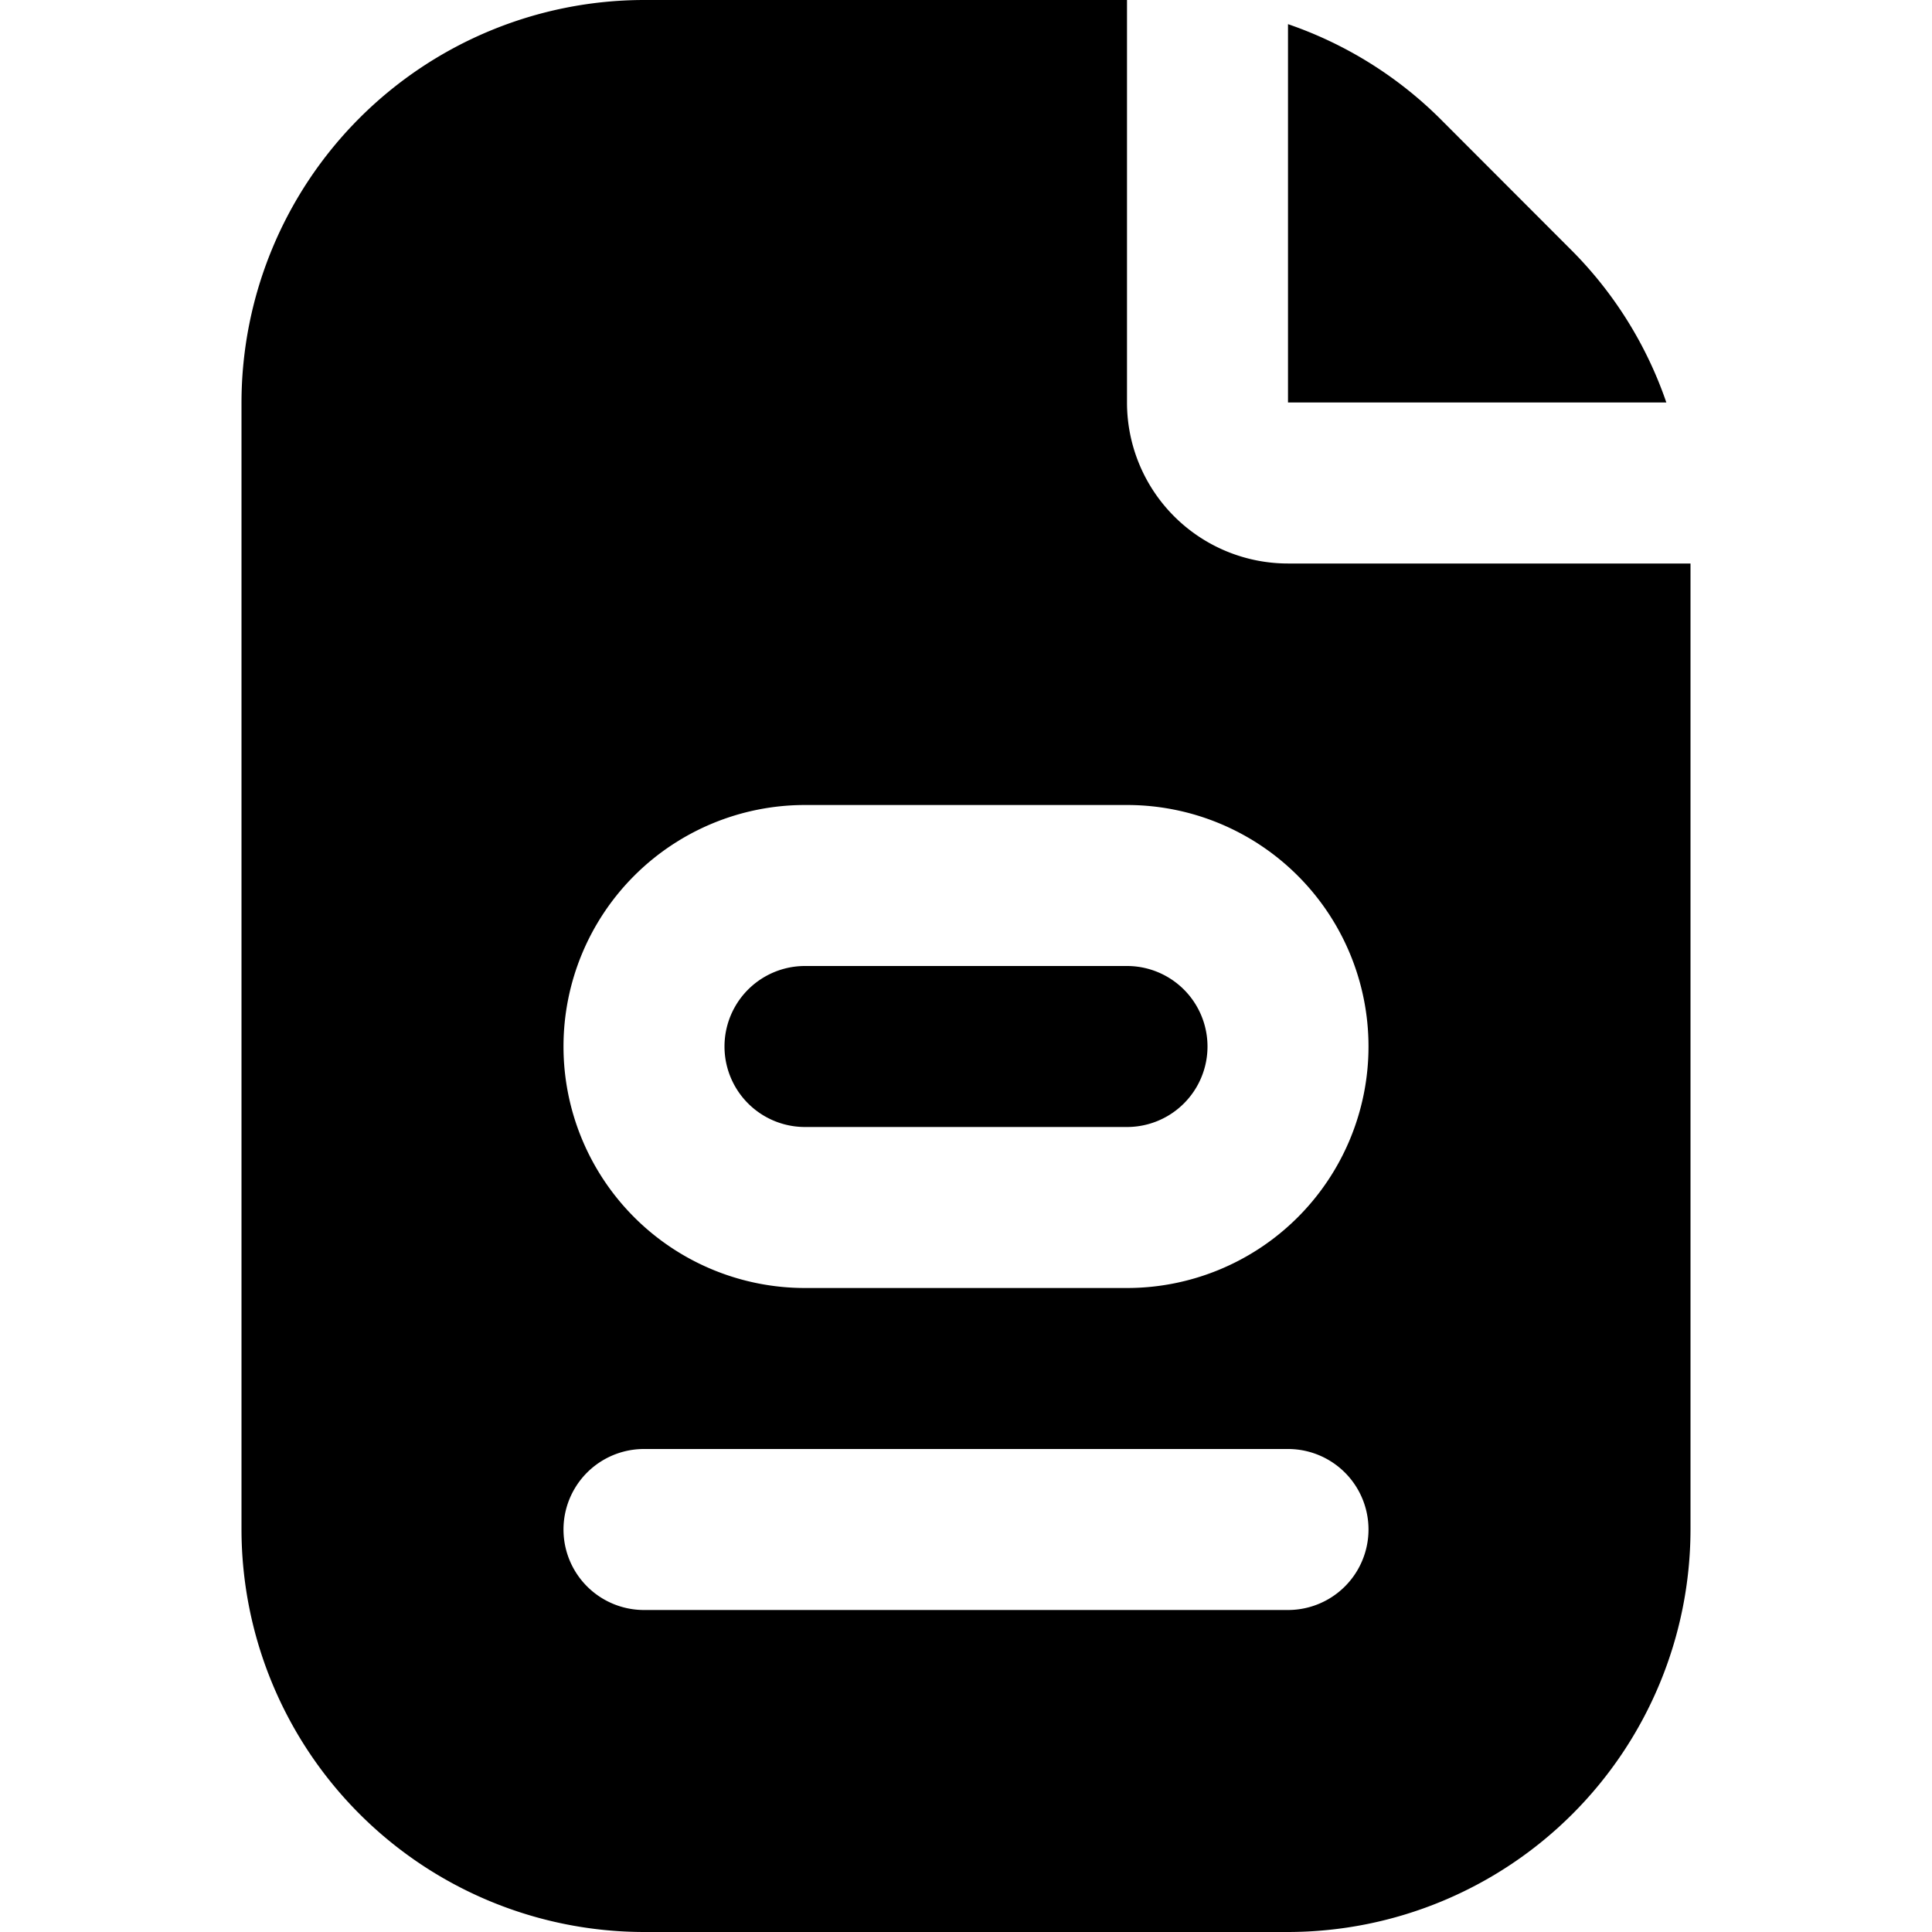
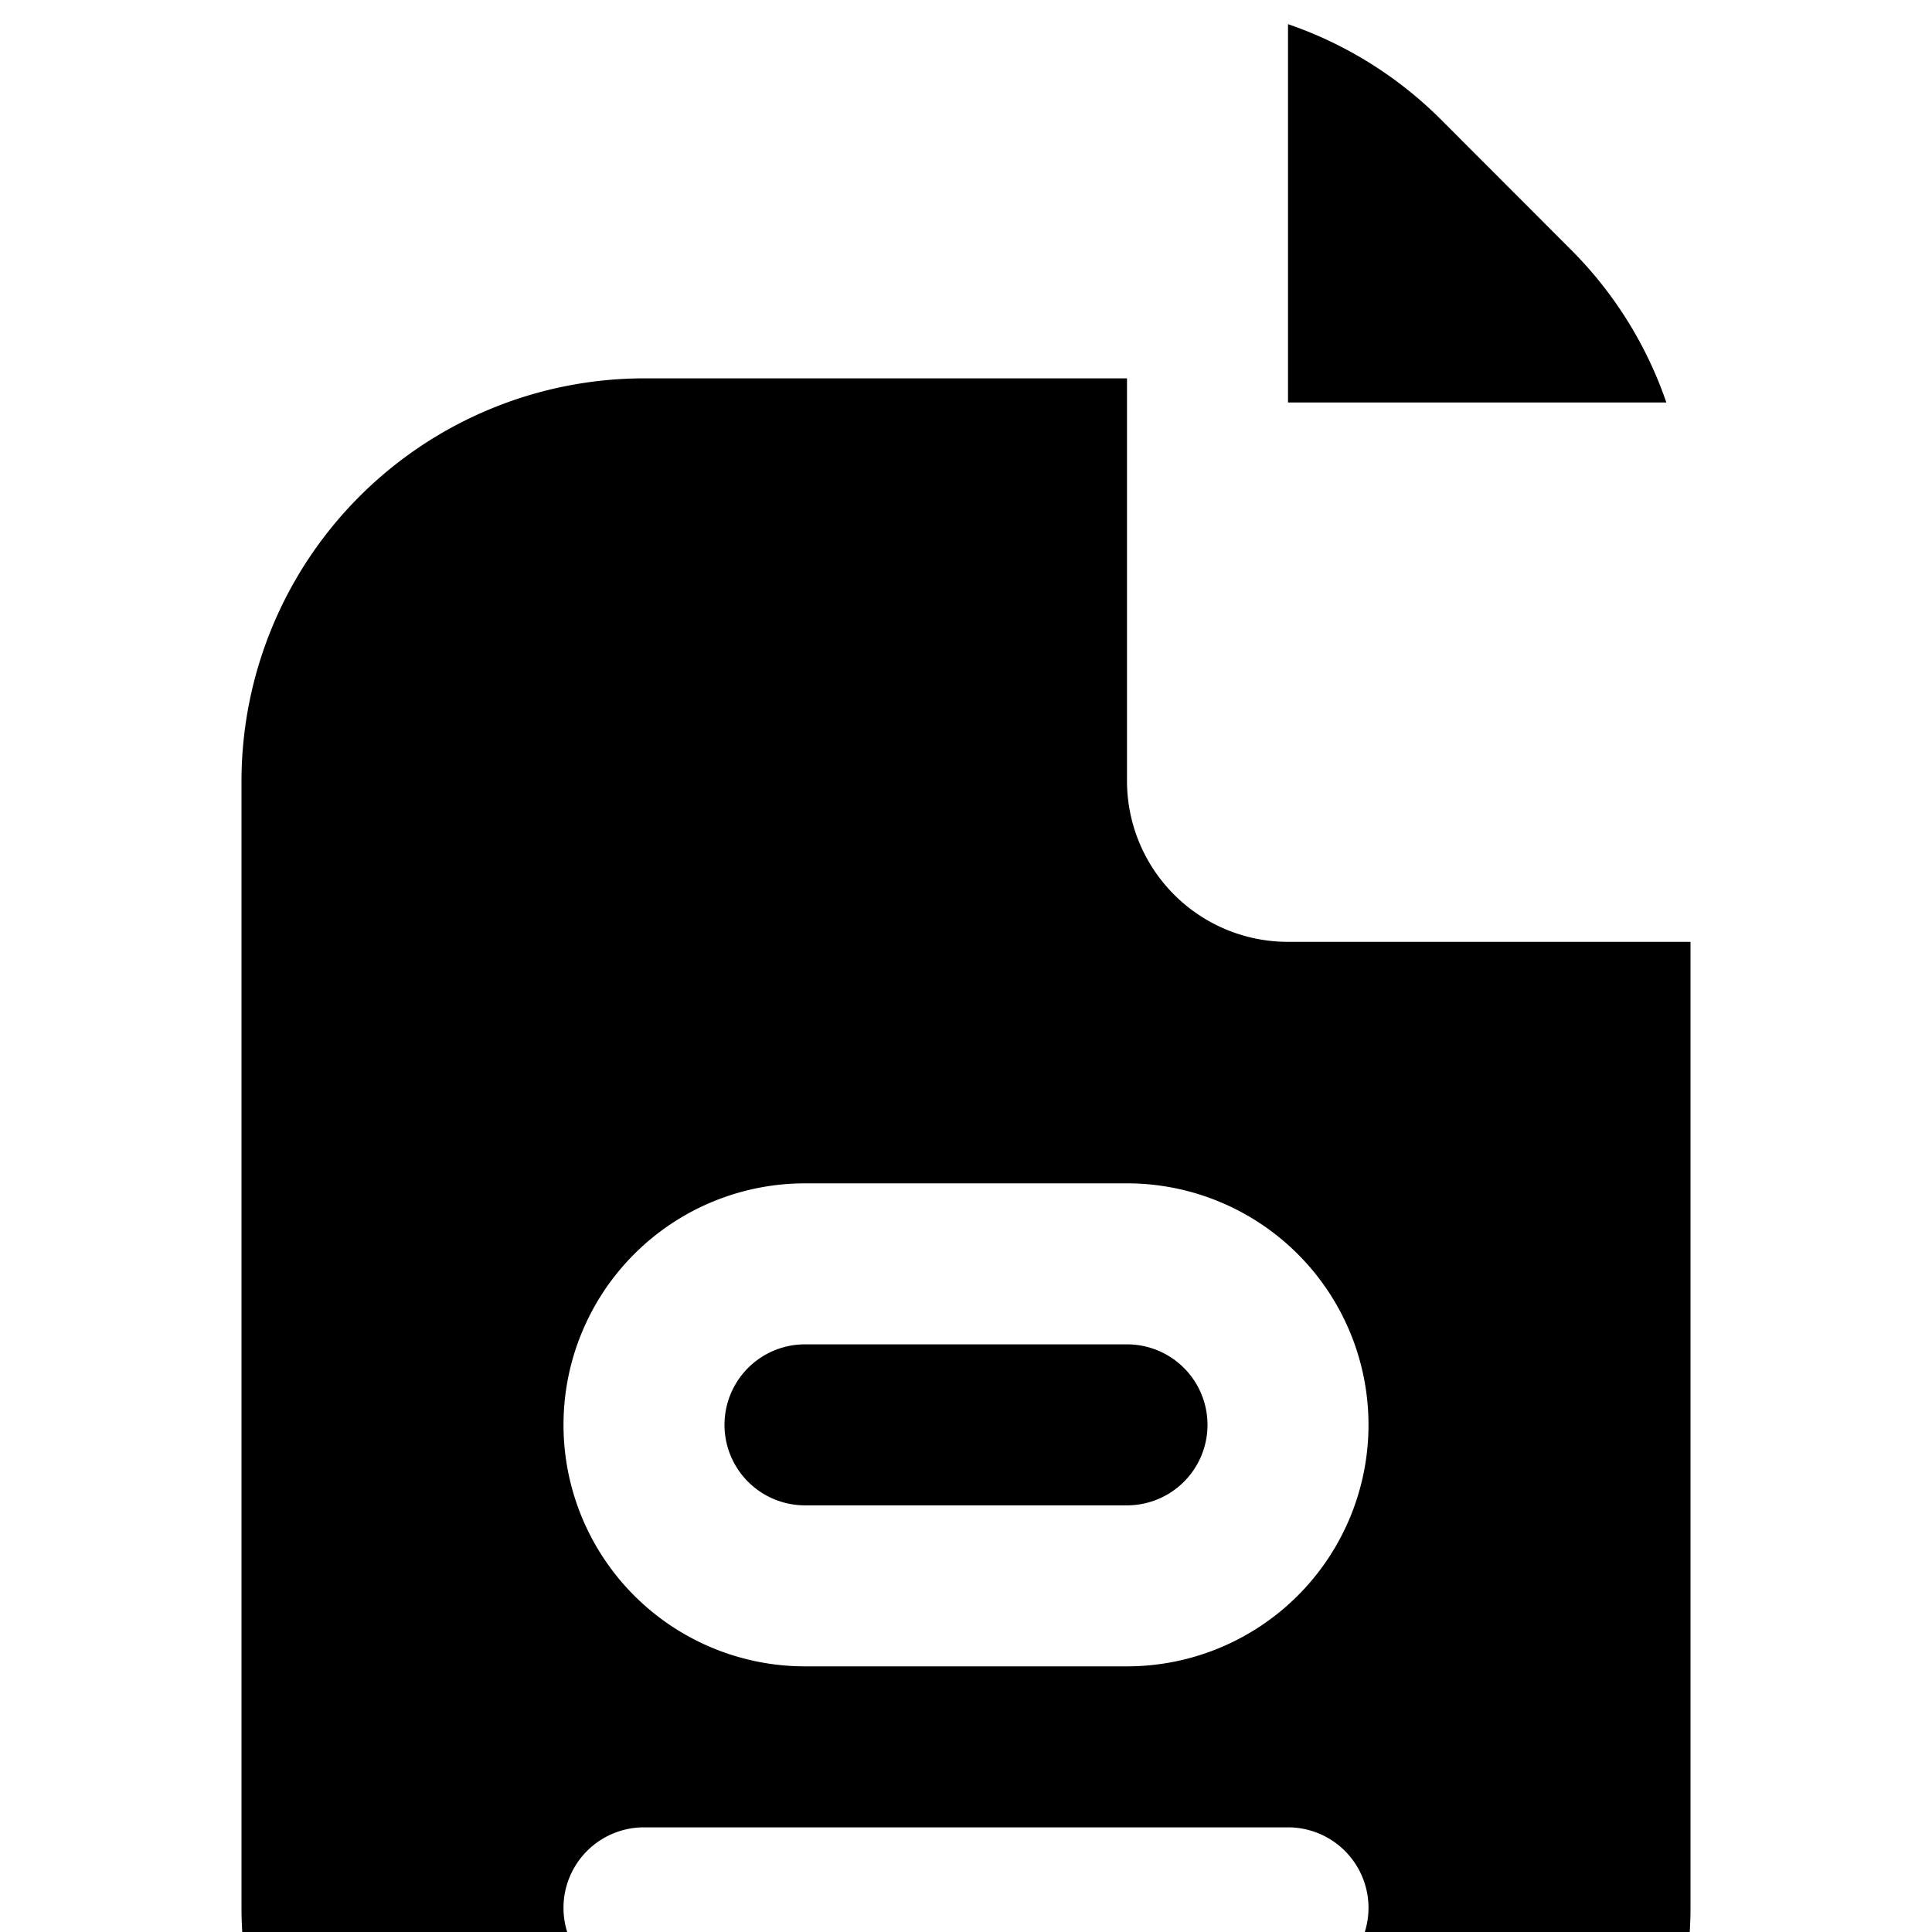
<svg xmlns="http://www.w3.org/2000/svg" id="Layer_1" height="512" viewBox="0 0 24 24" width="512" data-name="Layer 1">
-   <path d="m16 .3a4.968 4.968 0 0 1 1.879 1.164l1.656 1.658a4.954 4.954 0 0 1 1.165 1.878h-4.7zm-2 11.7h-4a1 1 0 0 0 0 2h4a1 1 0 0 0 0-2zm2-5a2 2 0 0 1 -2-2v-5h-6a5.006 5.006 0 0 0 -5 5v14a5.006 5.006 0 0 0 5 5h8a5.006 5.006 0 0 0 5-5v-12zm0 13h-8a1 1 0 0 1 0-2h8a1 1 0 0 1 0 2zm-2-4h-4a3 3 0 0 1 0-6h4a3 3 0 0 1 0 6z" />
+   <path d="m16 .3a4.968 4.968 0 0 1 1.879 1.164l1.656 1.658a4.954 4.954 0 0 1 1.165 1.878h-4.7m-2 11.7h-4a1 1 0 0 0 0 2h4a1 1 0 0 0 0-2zm2-5a2 2 0 0 1 -2-2v-5h-6a5.006 5.006 0 0 0 -5 5v14a5.006 5.006 0 0 0 5 5h8a5.006 5.006 0 0 0 5-5v-12zm0 13h-8a1 1 0 0 1 0-2h8a1 1 0 0 1 0 2zm-2-4h-4a3 3 0 0 1 0-6h4a3 3 0 0 1 0 6z" />
</svg>